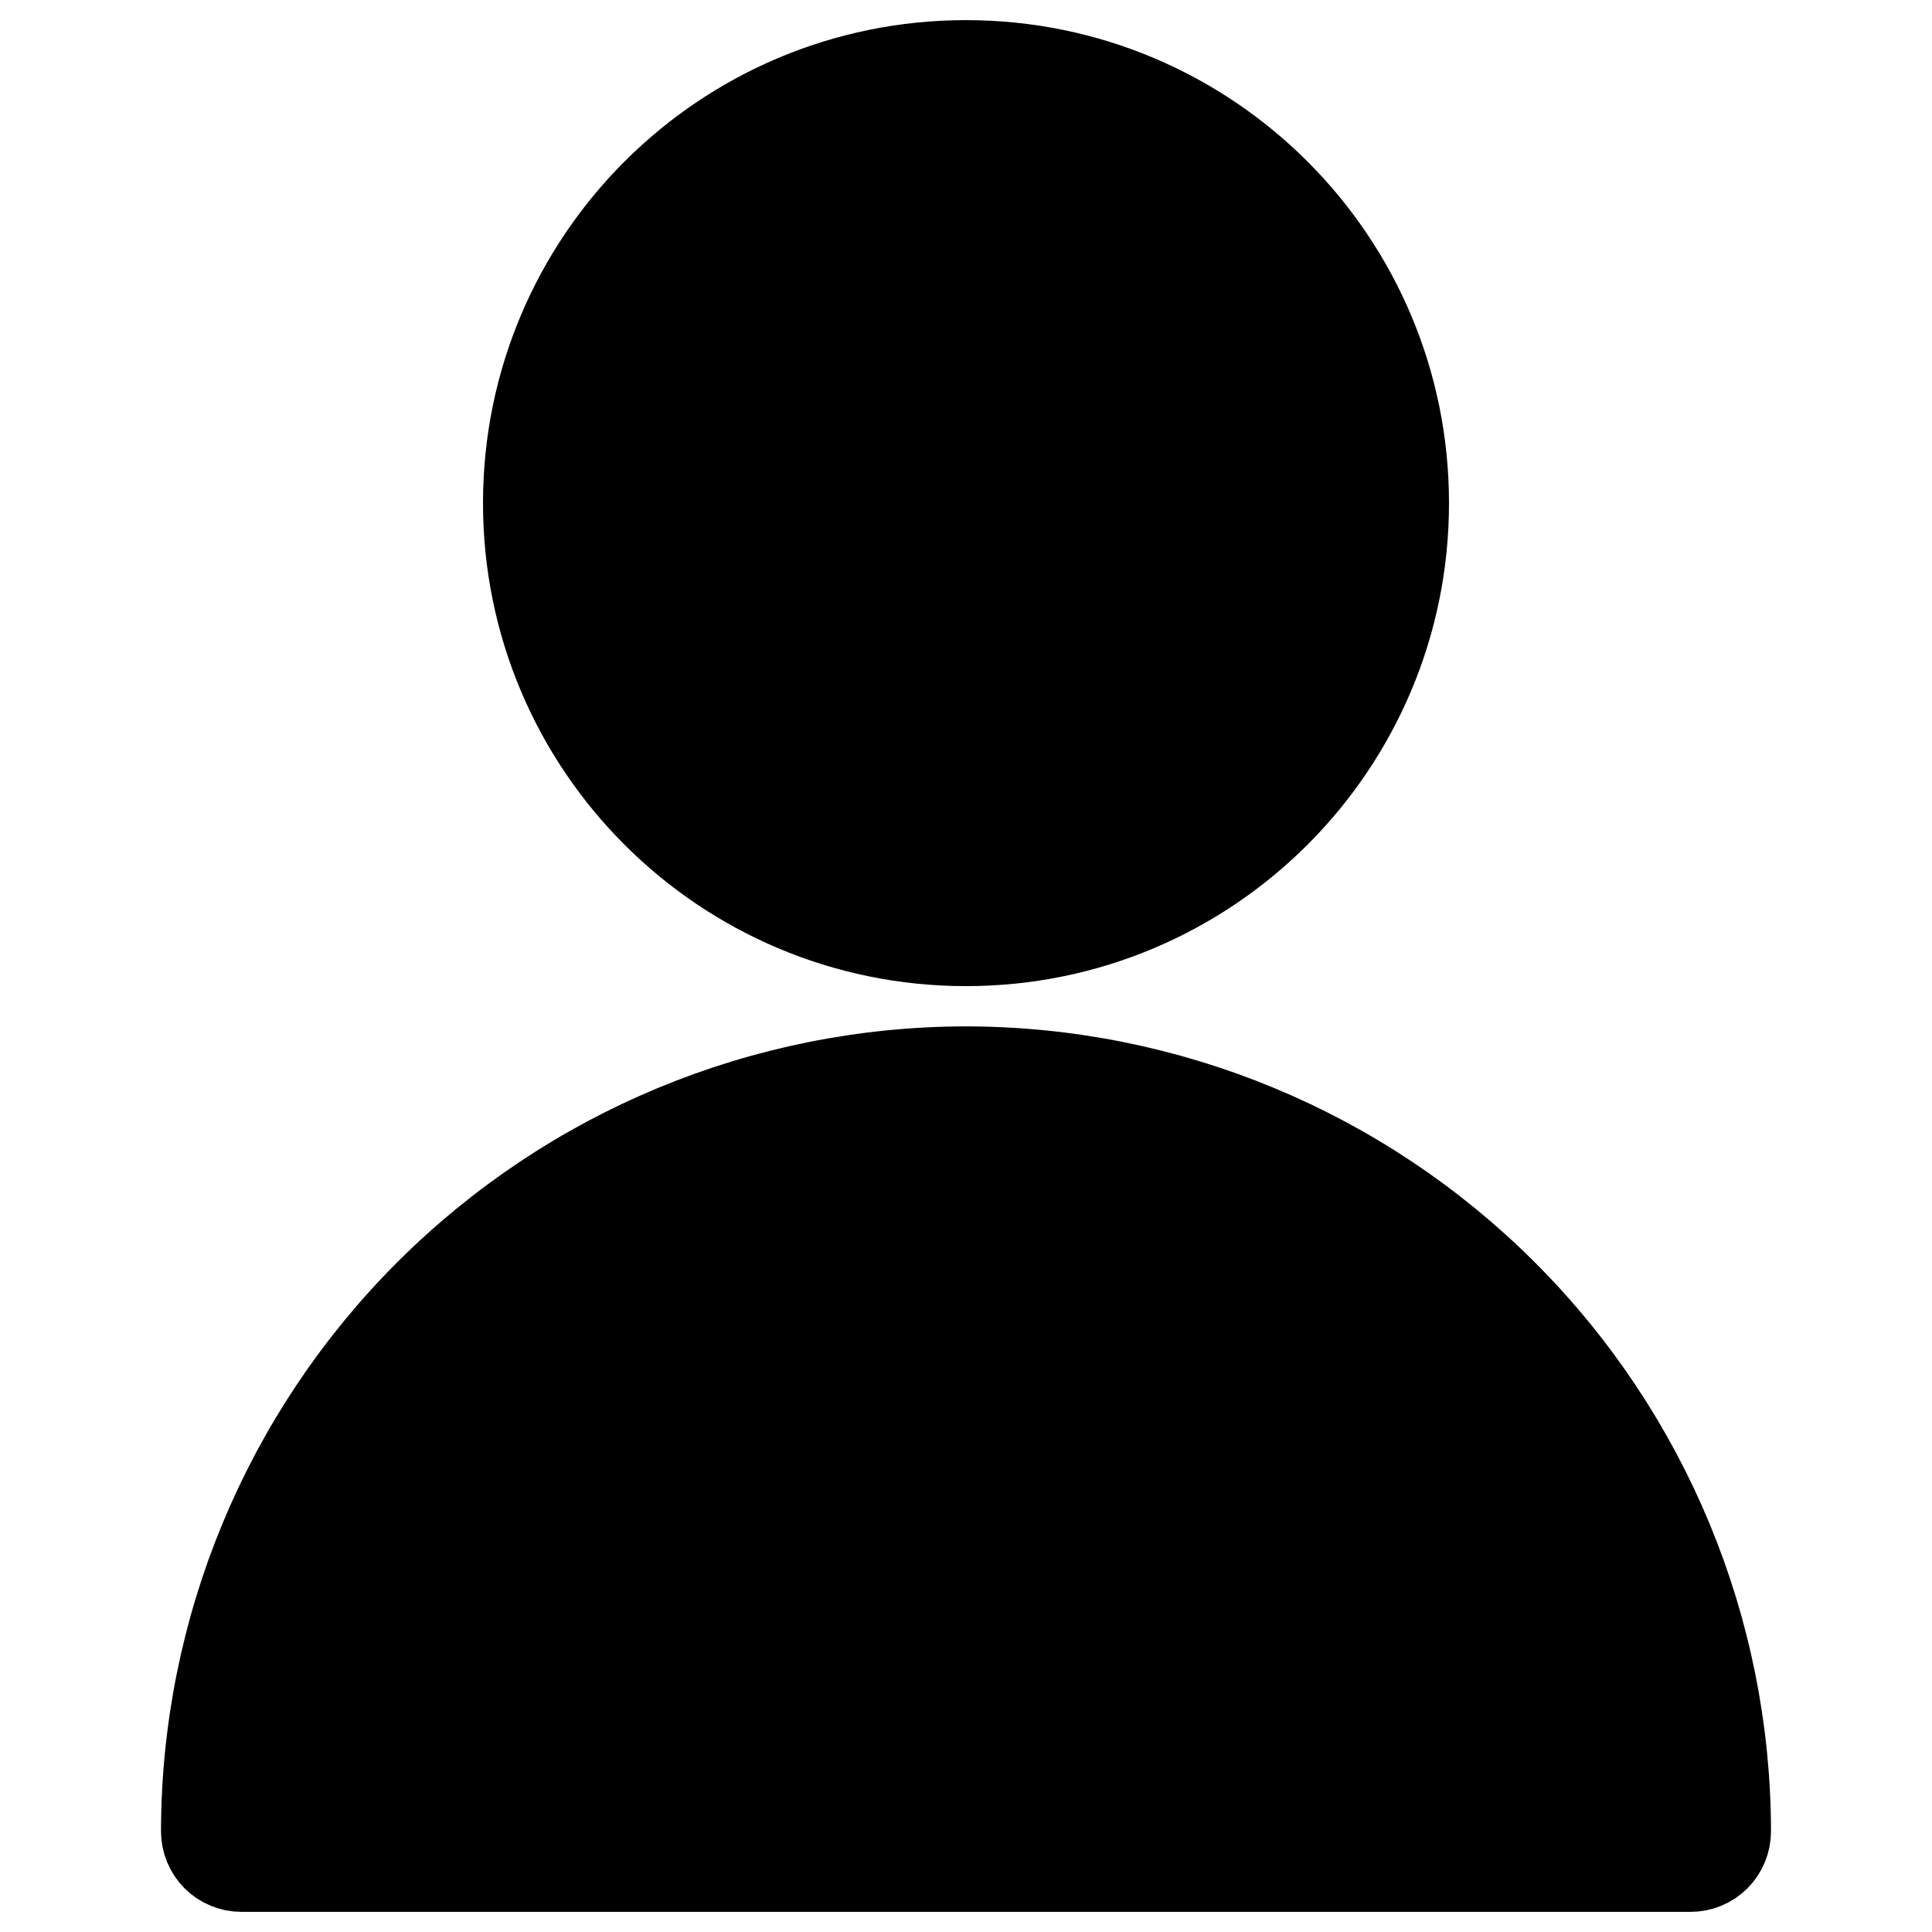
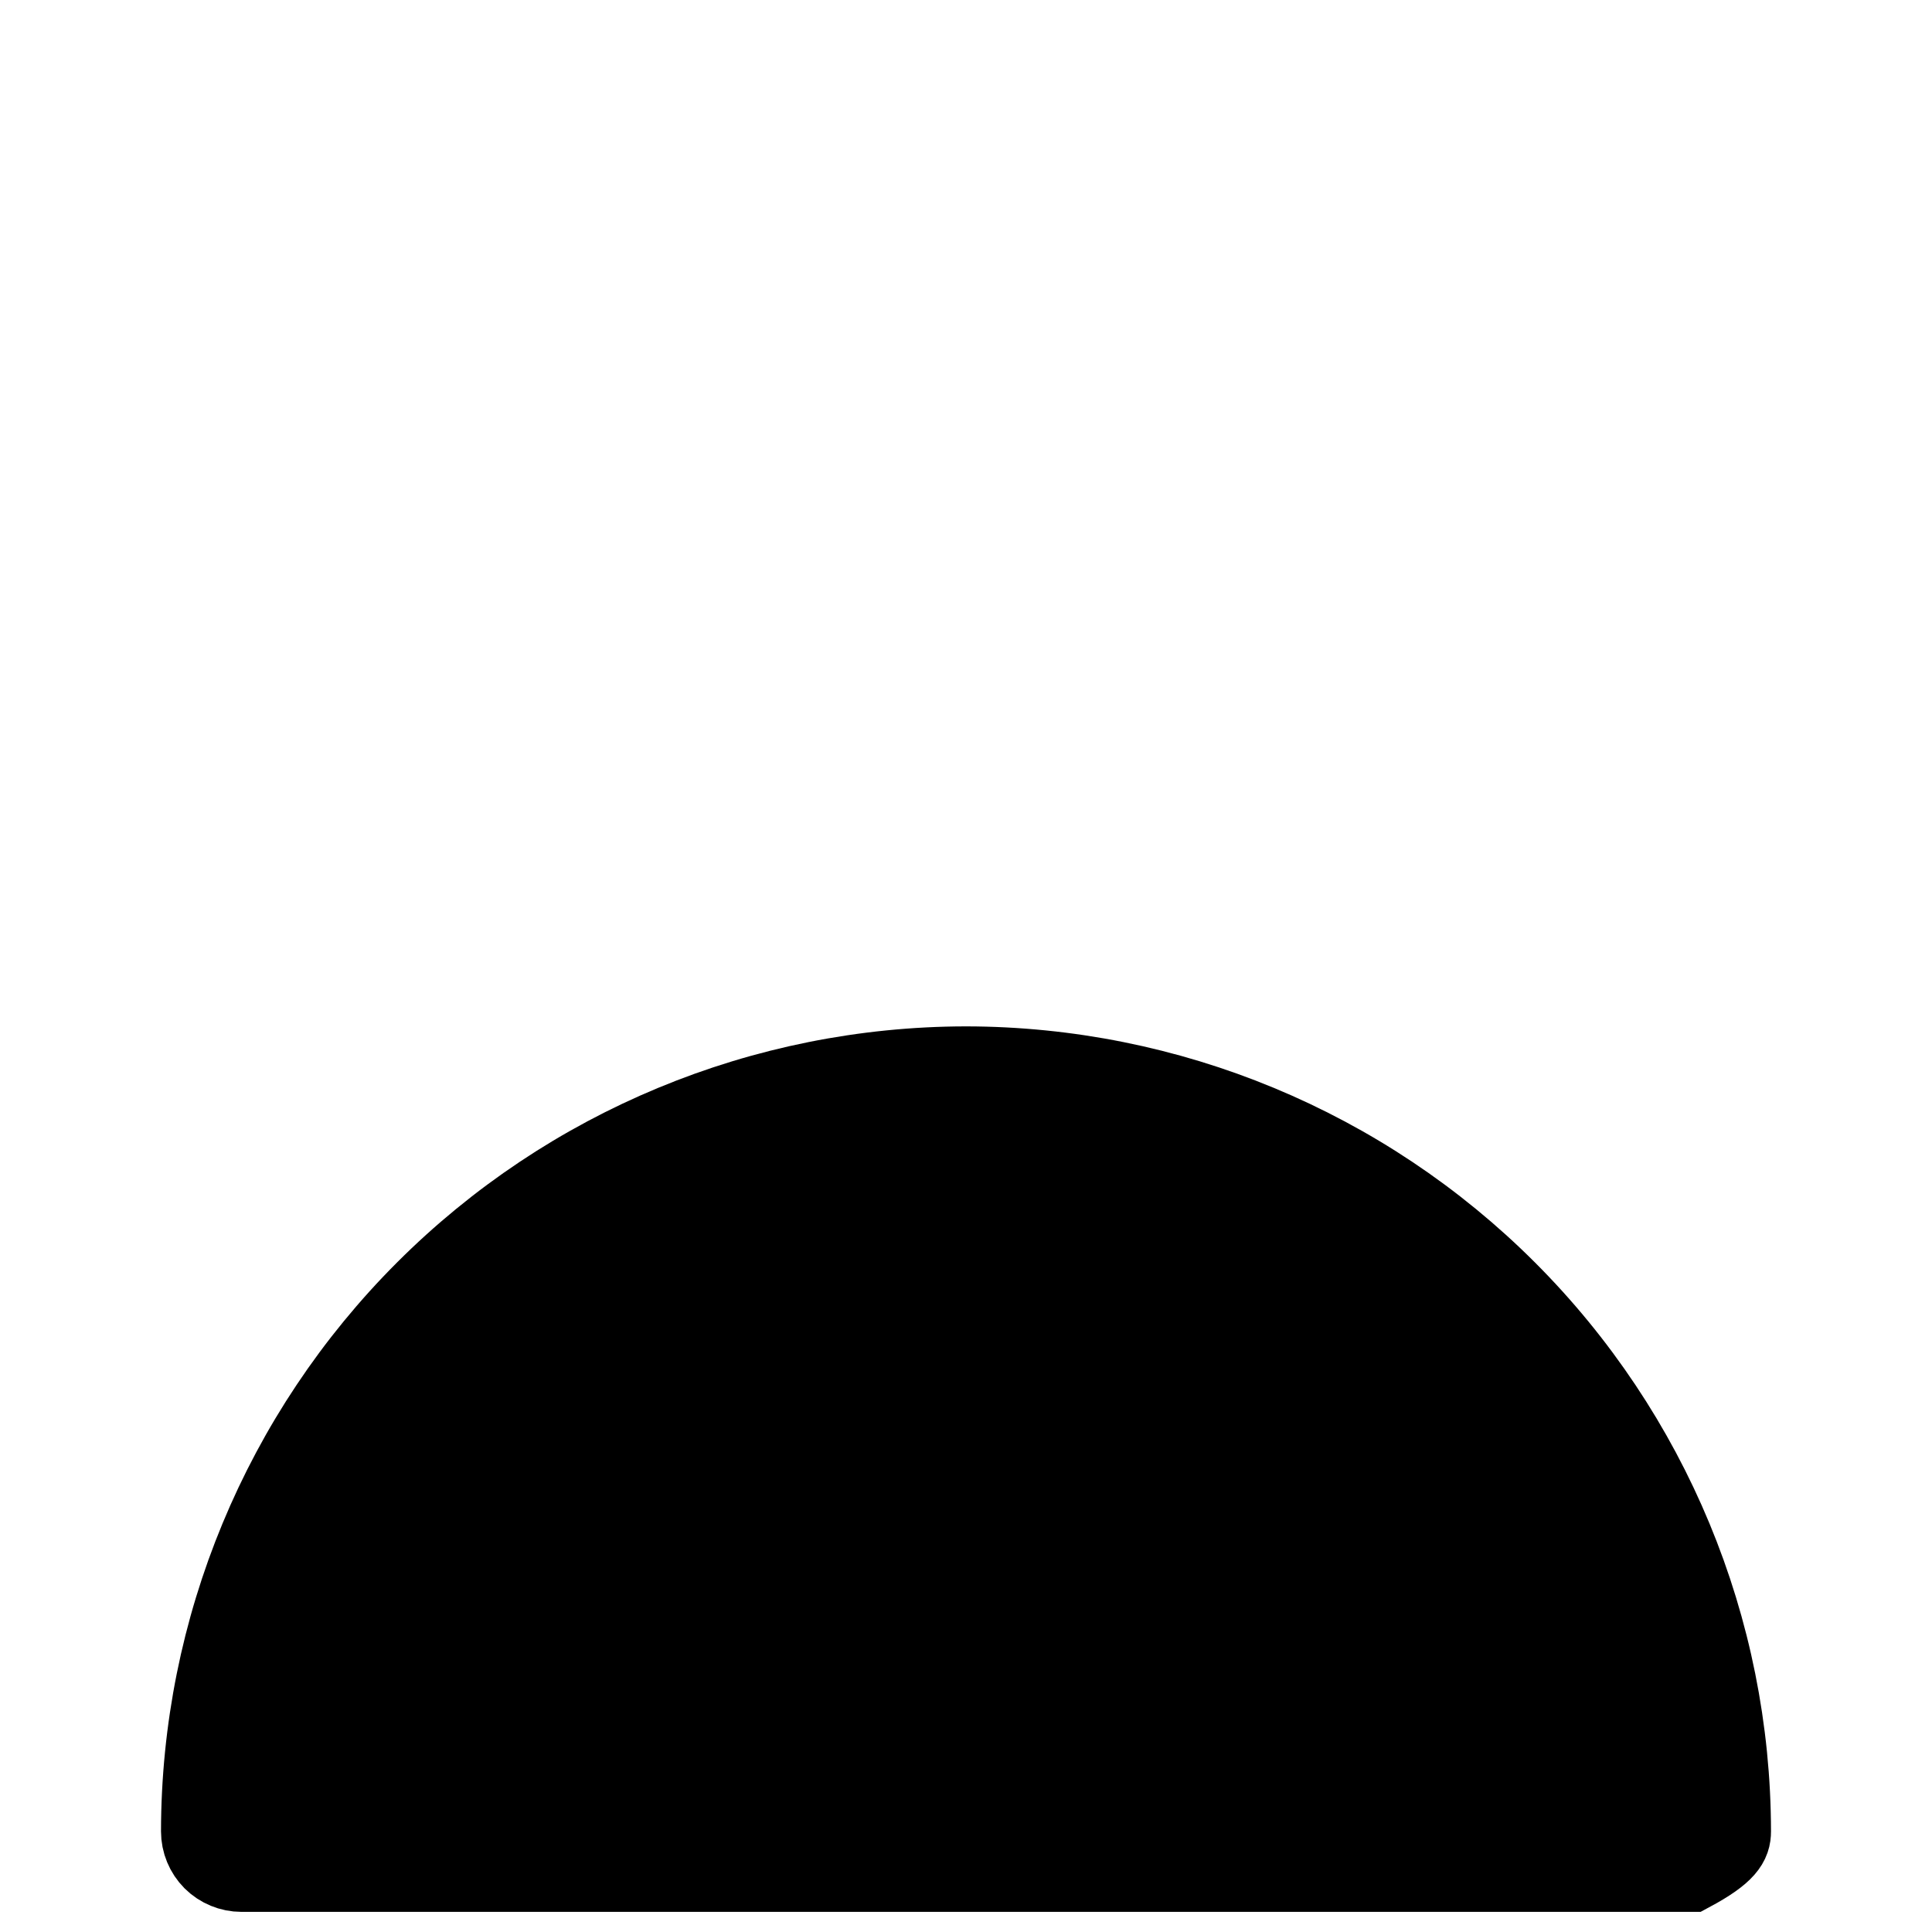
<svg xmlns="http://www.w3.org/2000/svg" width="24" height="24" viewBox="0 0 24 24" fill="currentColor" stroke="currentColor">
-   <path d="M12 11.75C15.038 11.75 17.5 9.288 17.5 6.25C17.5 3.212 15.038 0.75 12 0.75C8.962 0.75 6.5 3.212 6.5 6.25C6.5 9.288 8.962 11.75 12 11.75Z" />
-   <path d="M12 13.25C9.481 13.253 7.067 14.255 5.286 16.036C3.505 17.817 2.503 20.231 2.5 22.75C2.5 22.883 2.553 23.01 2.646 23.104C2.74 23.197 2.867 23.25 3 23.25H21C21.133 23.25 21.26 23.197 21.354 23.104C21.447 23.01 21.5 22.883 21.5 22.75C21.497 20.231 20.495 17.817 18.714 16.036C16.933 14.255 14.519 13.253 12 13.25Z" />
+   <path d="M12 13.25C9.481 13.253 7.067 14.255 5.286 16.036C3.505 17.817 2.503 20.231 2.5 22.75C2.5 22.883 2.553 23.01 2.646 23.104C2.74 23.197 2.867 23.25 3 23.25H21C21.447 23.01 21.5 22.883 21.5 22.75C21.497 20.231 20.495 17.817 18.714 16.036C16.933 14.255 14.519 13.253 12 13.25Z" />
</svg>